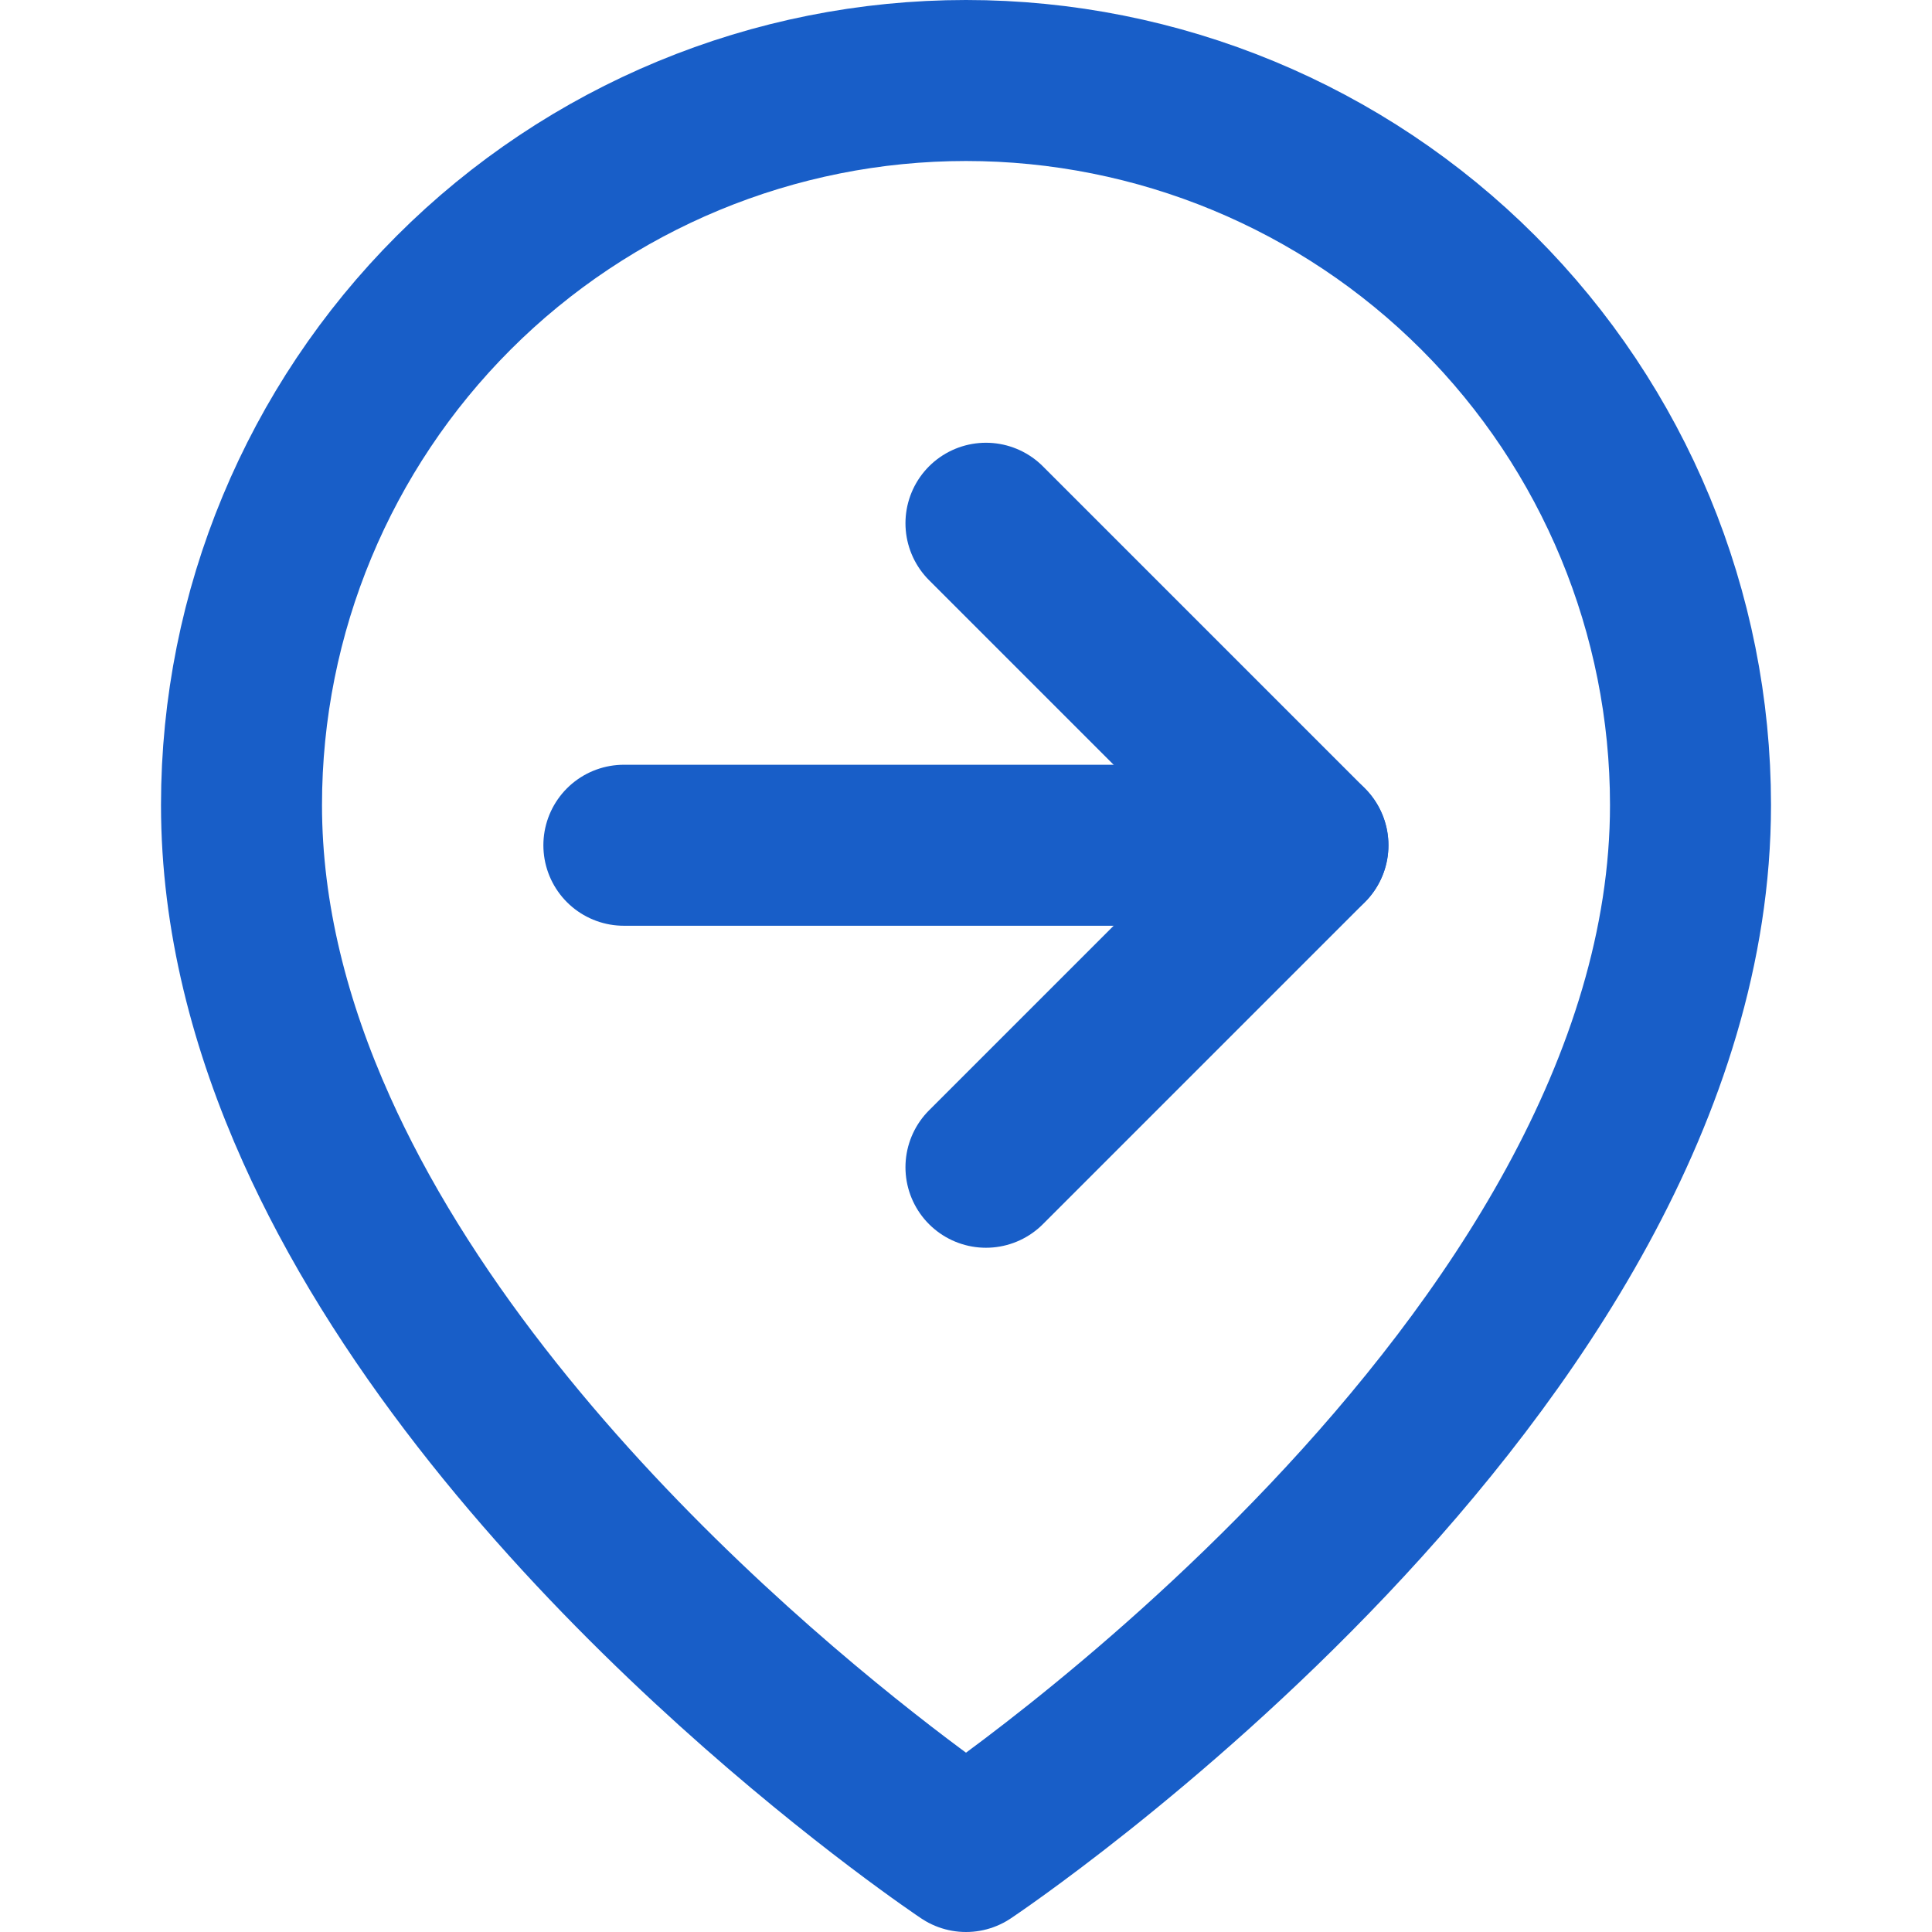
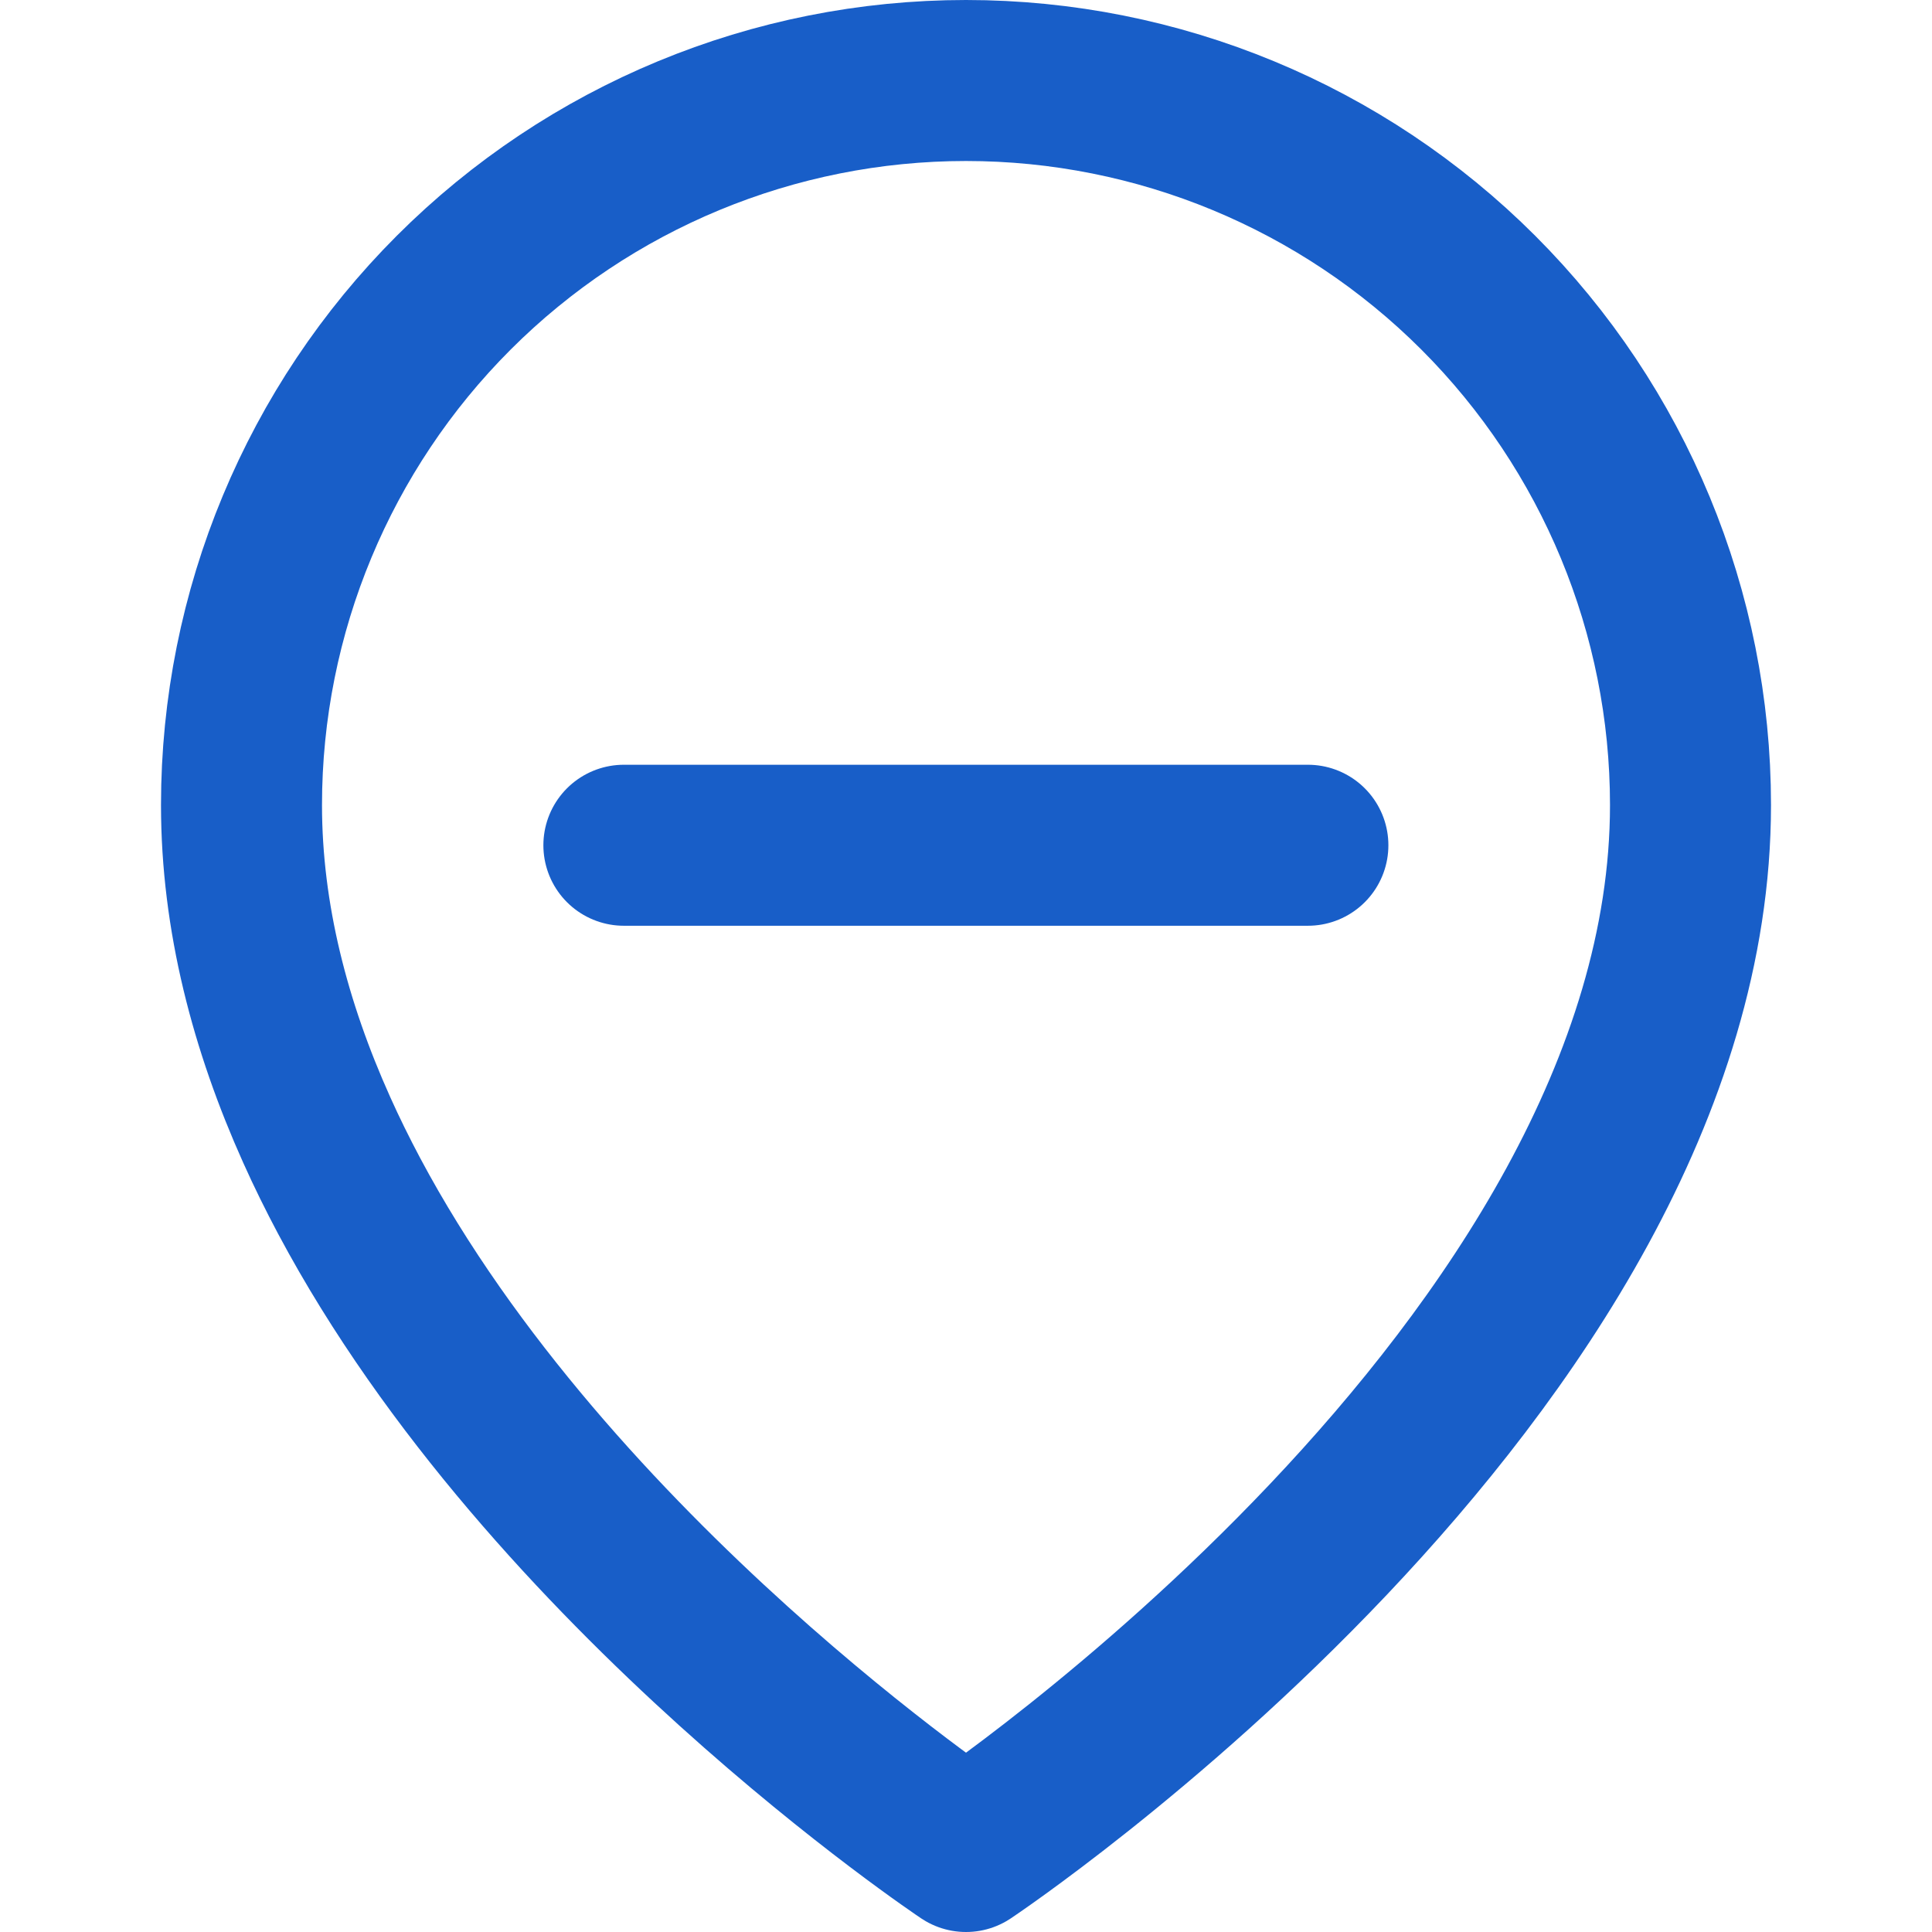
<svg xmlns="http://www.w3.org/2000/svg" width="24" height="24" viewBox="0 0 24 24" fill="none">
  <g clip-path="url(#clip0_11794_40147)">
    <path d="M21 10C21 17 12 23 12 23C12 23 6.845 19.563 4.338 14.858C4.194 14.587 4.058 14.312 3.933 14.033C3.359 12.755 3 11.397 3 10C3 8.801 3.239 7.627 3.691 6.542C4.139 5.466 4.796 4.476 5.636 3.636C7.324 1.948 9.613 1 12 1C14.387 1 16.676 1.948 18.364 3.636C20.052 5.324 21 7.613 21 10Z" stroke="#185EC8" stroke-width="2" stroke-linecap="round" stroke-linejoin="round" />
    <path d="M16.247 10.5L7.75 10.5" stroke="#185EC8" stroke-width="2" stroke-linecap="round" stroke-linejoin="round" />
-     <path d="M12.248 14.5L16.248 10.5L12.248 6.5" stroke="#185EC8" stroke-width="2" stroke-linecap="round" stroke-linejoin="round" />
  </g>
  <defs>
    <clipPath id="clip0_11794_40147">
      <rect width="24" height="24" fill="white" />
    </clipPath>
  </defs>
</svg>